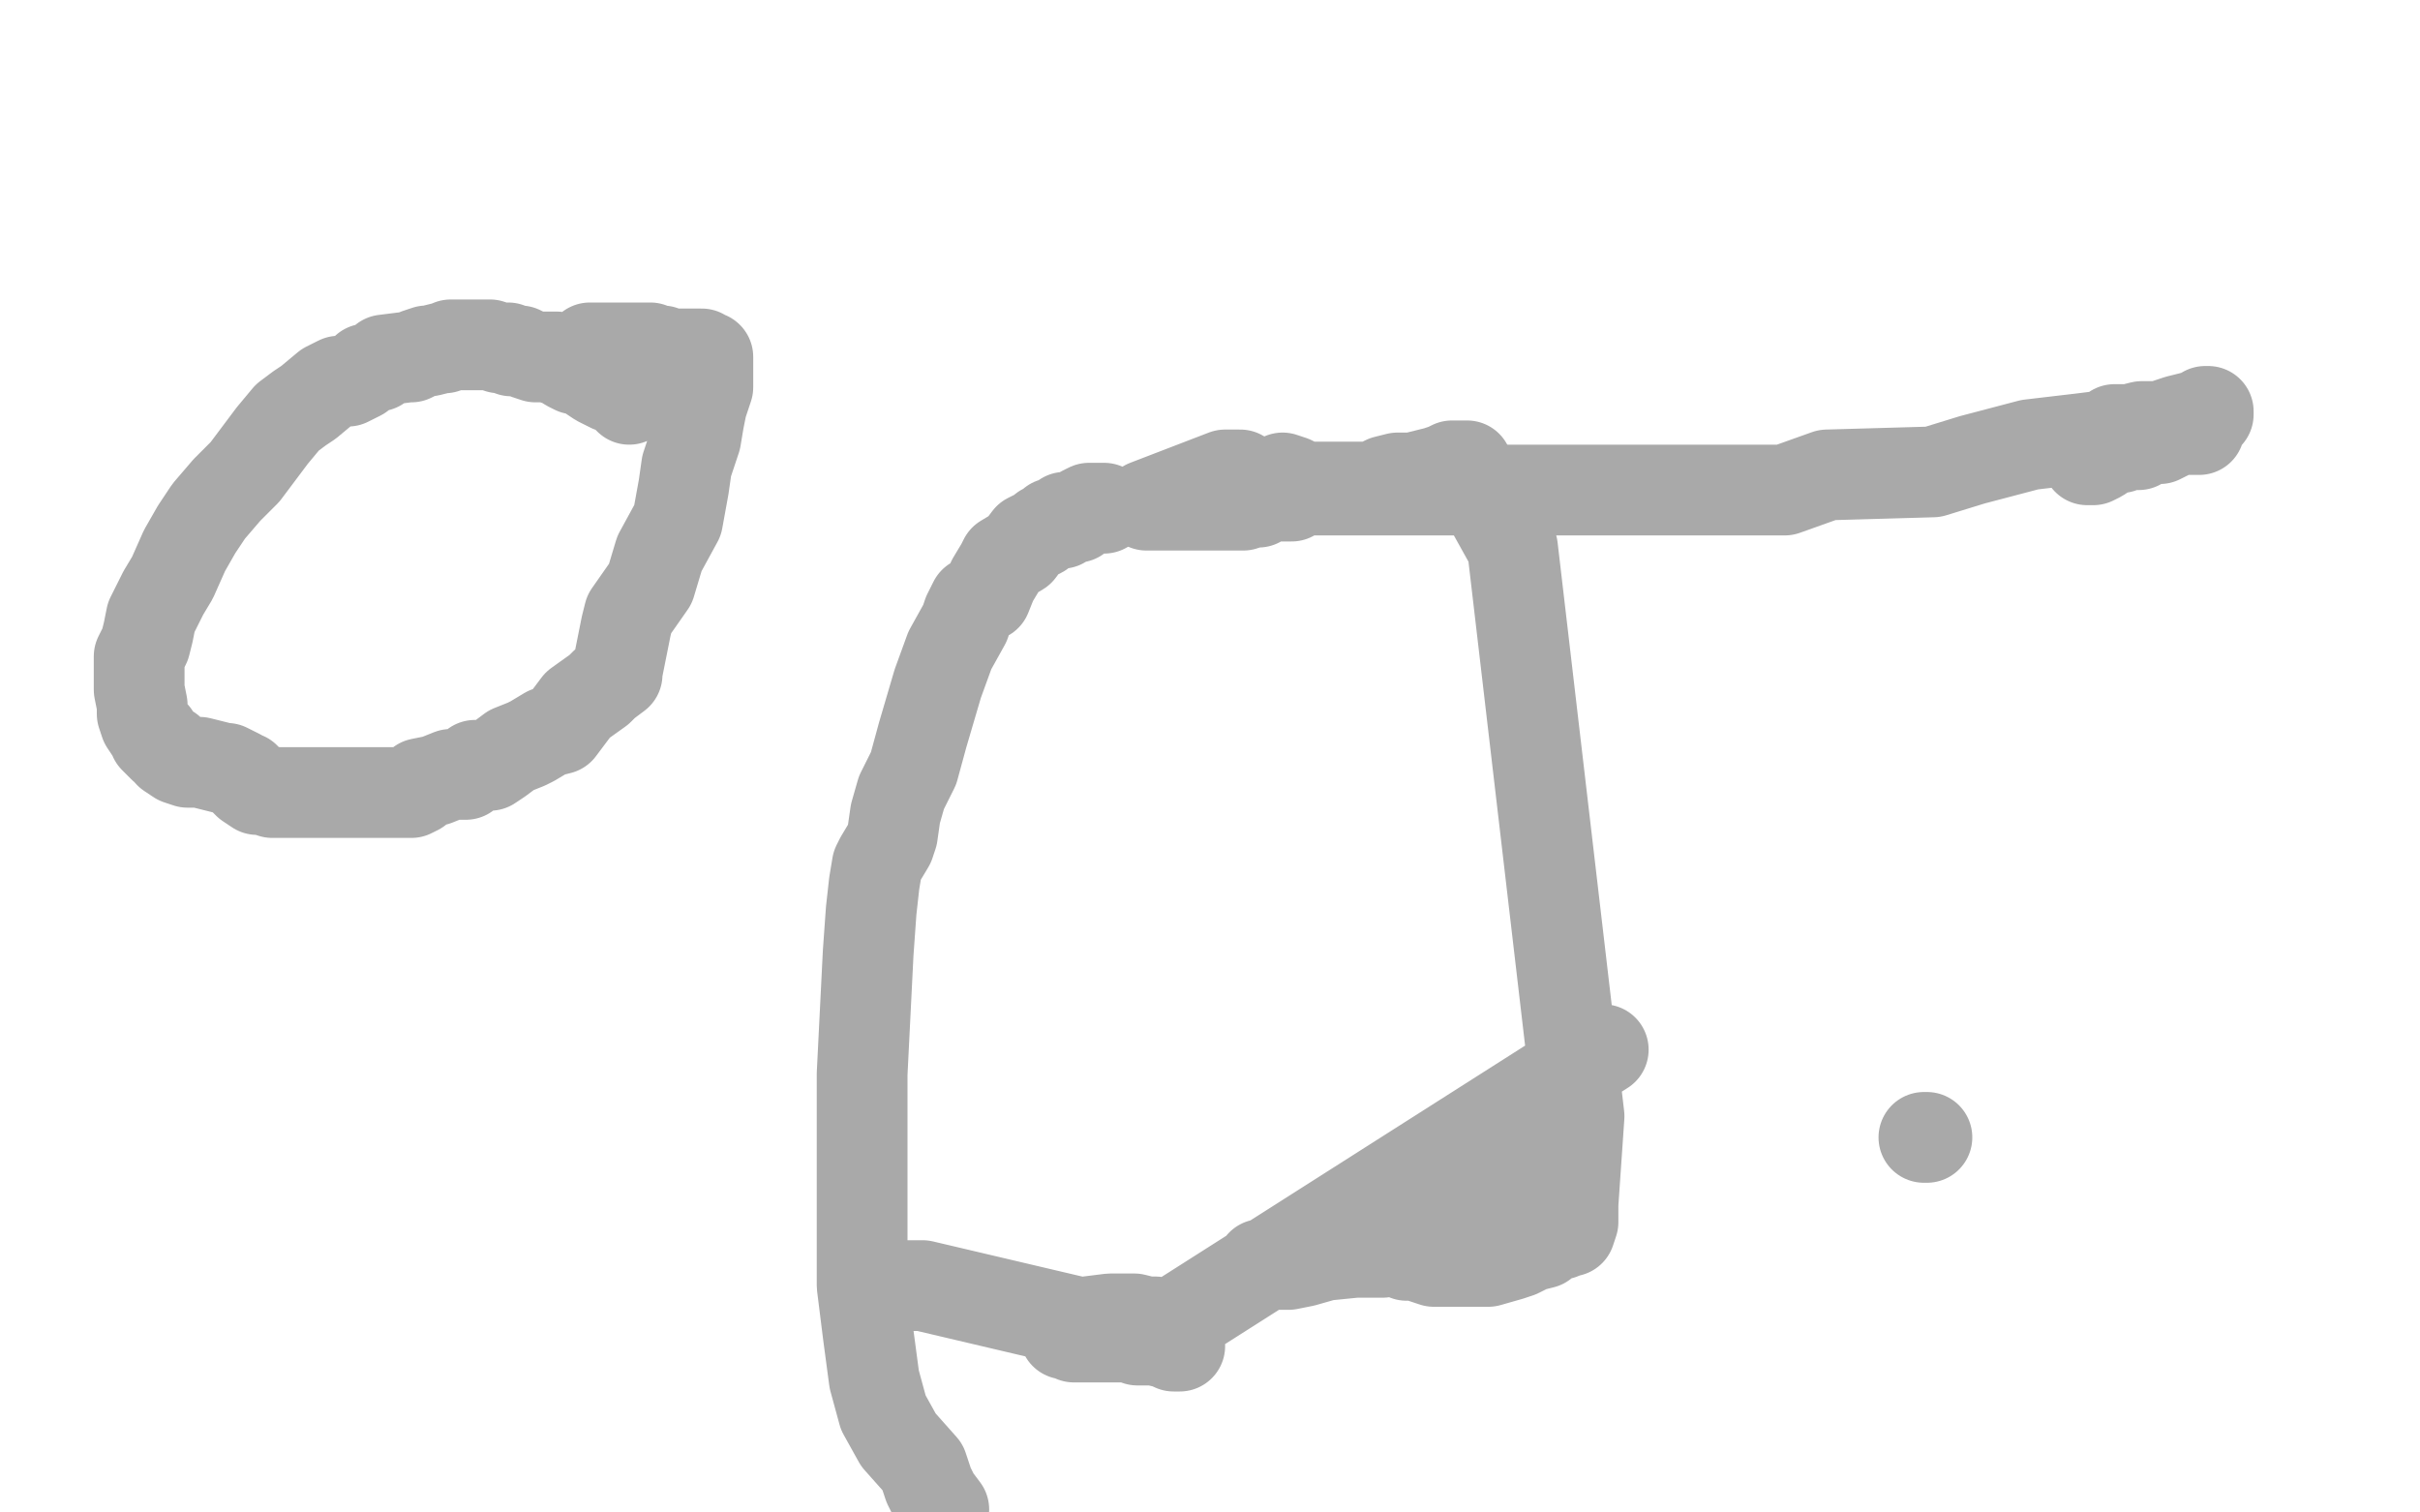
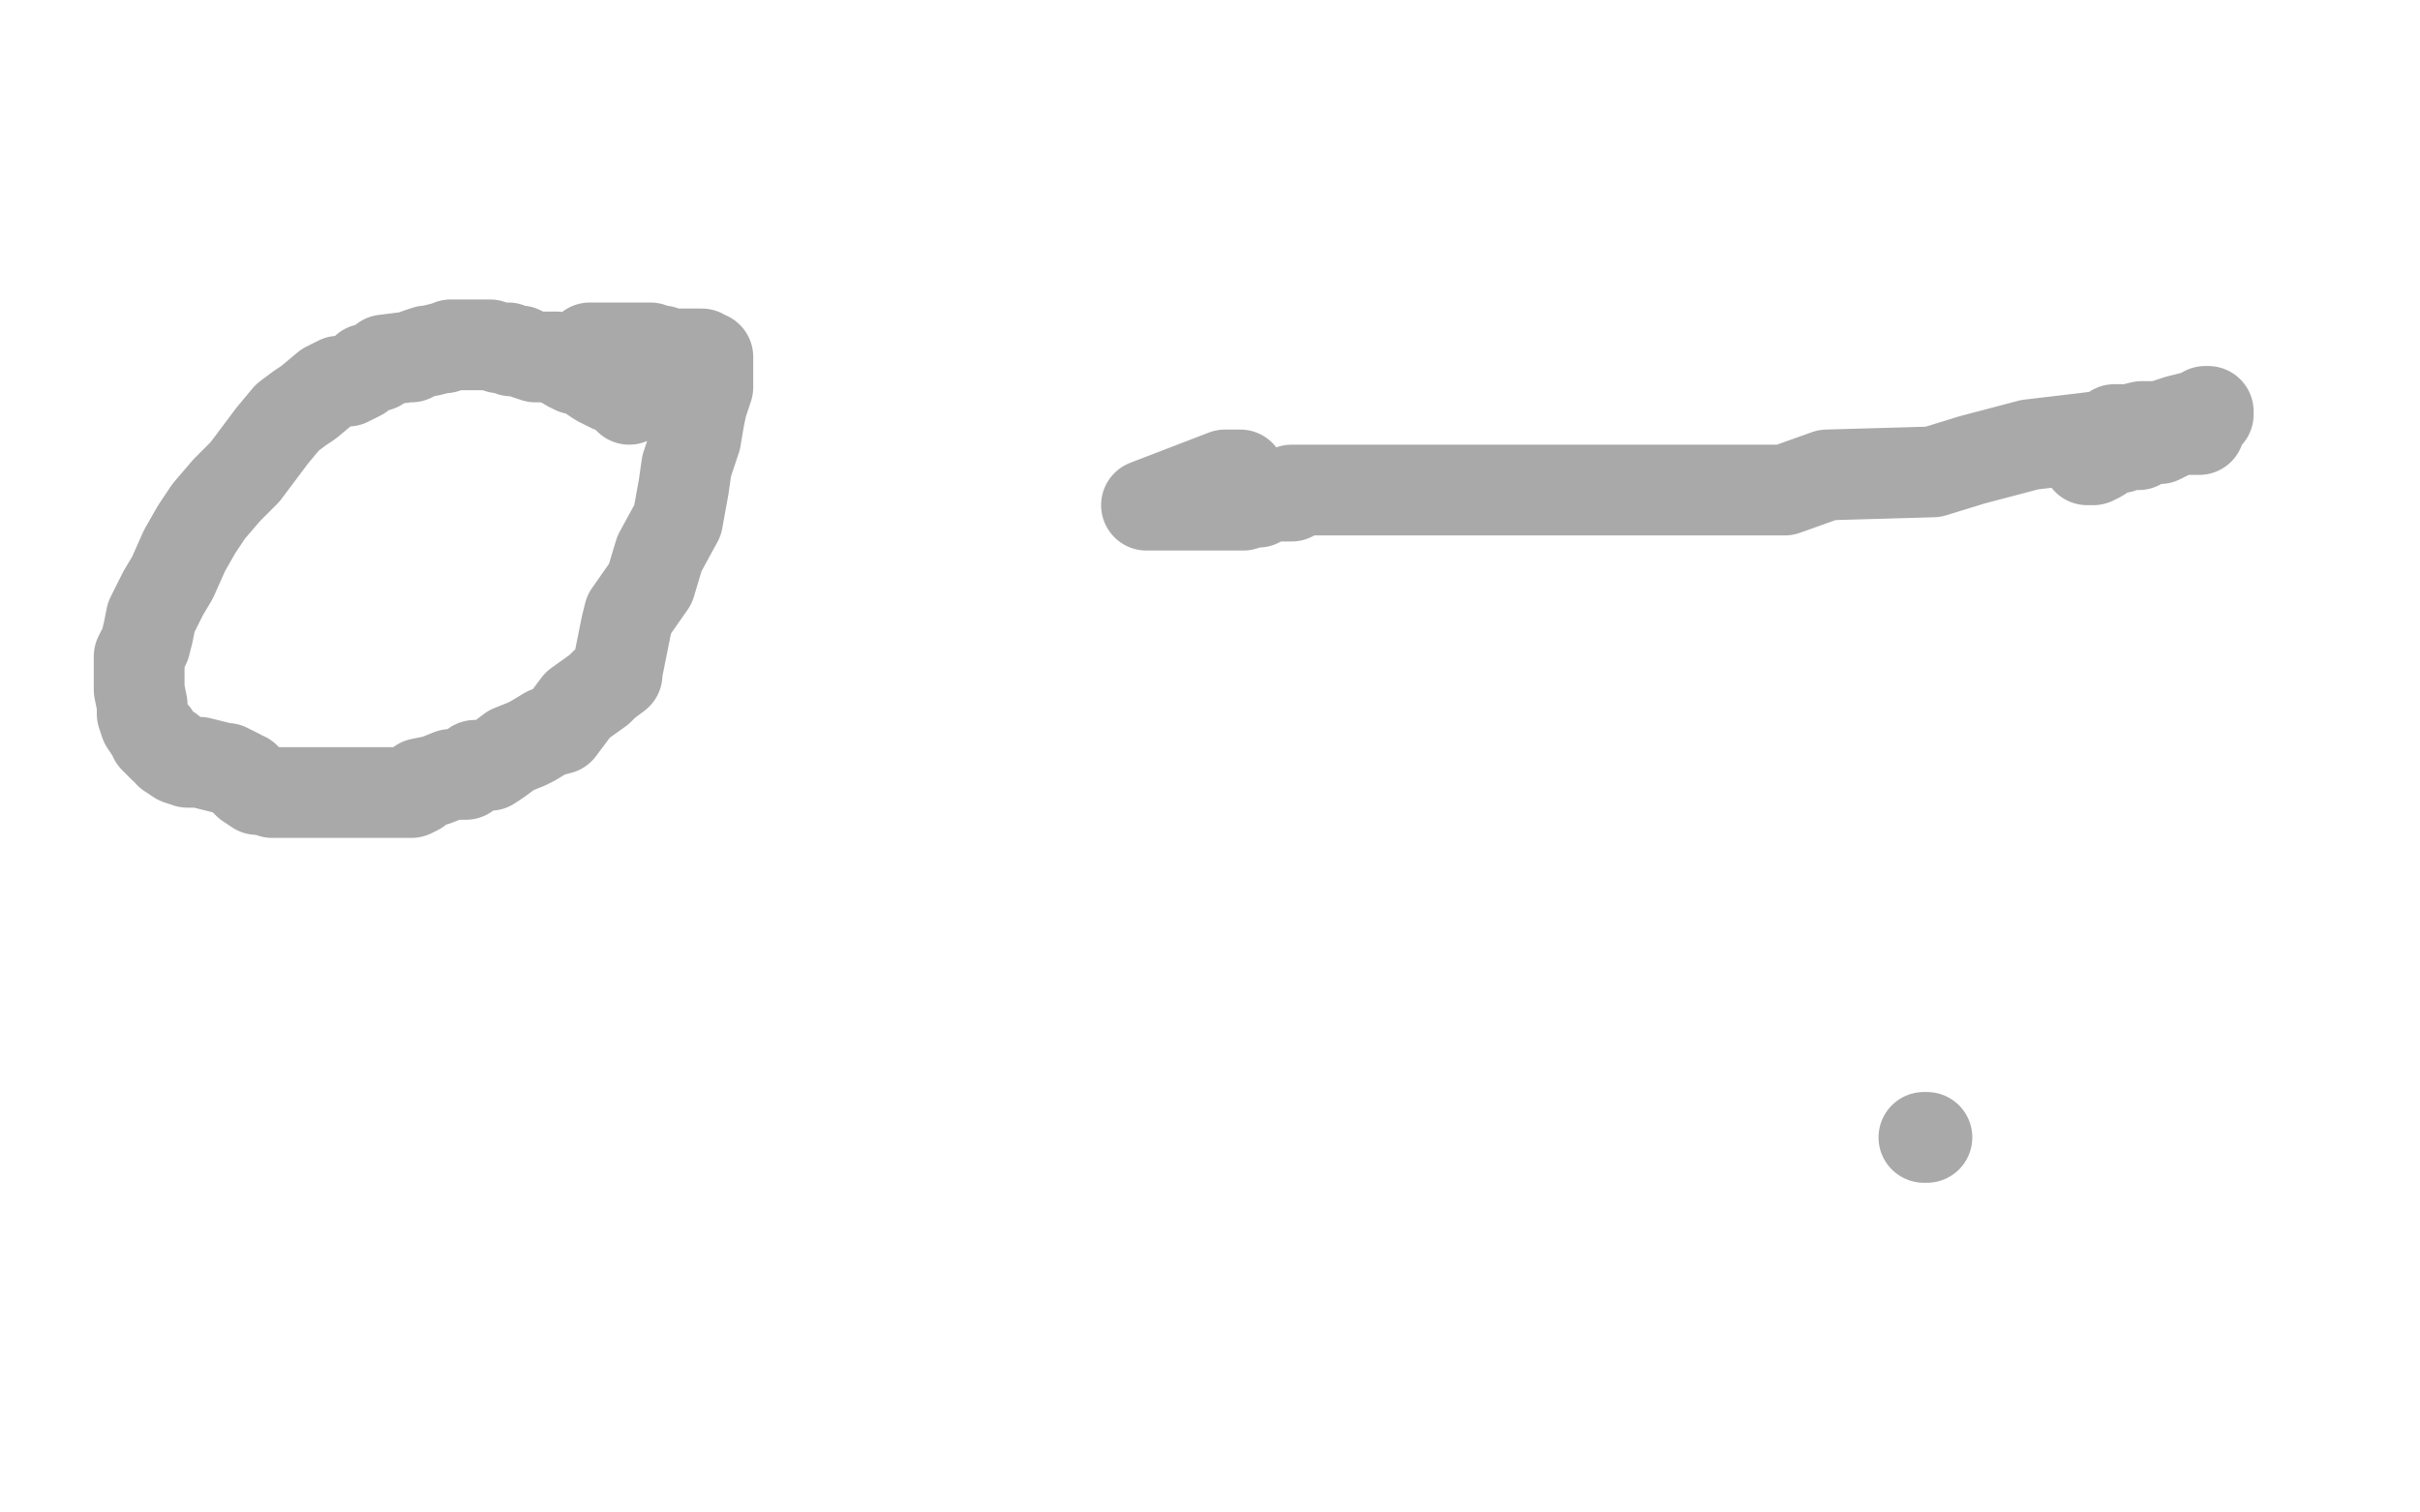
<svg xmlns="http://www.w3.org/2000/svg" width="800" height="500" version="1.1" style="stroke-antialiasing: false">
  <desc>This SVG has been created on https://colorillo.com/</desc>
  <rect x="0" y="0" width="800" height="500" style="fill: rgb(255,255,255); stroke-width:0" />
-   <polyline points="365,168 362,168 362,168 361,168 361,168 360,168 360,168 358,169 358,169 356,171 356,171 355,171 355,171 352,171 351,173 349,173 348,173 347,174 345,175 344,176 342,177 340,178 337,182 332,185 331,187 328,192 326,197 322,199 320,203 319,206 314,215 310,226 305,243 302,254 298,262 296,269 295,276 294,279 291,284 290,286 289,292 288,301 287,315 286,335 285,355 285,379 285,399 285,425 287,441 289,456 292,467 297,476 305,485 307,491 309,495 312,499" style="fill: none; stroke: #a9a9a9; stroke-width: 30; stroke-linejoin: round; stroke-linecap: round; stroke-antialiasing: false; stroke-antialias: 0; opacity: 1.0" />
-   <polyline points="299,425 305,425 305,425 390,445 388,445 384,443 381,443 376,443 375,442 372,442 368,442 365,442 360,442 356,442 355,442 354,441 352,441 354,439 356,438 359,437 367,436 368,436 372,436 375,436 379,437 380,437 381,437 382,437 382,437 384,438 384,438 387,438 387,438 530,347 528,347 527,347 525,348 522,351 518,355 512,364 508,371 505,377 504,382 501,385 500,386 499,388 498,388 497,388 494,389 492,391 489,393 484,397 484,398 481,402 481,403 477,405 472,407 468,412 465,413 461,413 459,413 457,414 456,414 452,414 448,414 438,415 431,417 426,418 419,418 418,418 417,418 421,417 427,415 435,413 445,411 446,411 449,409 452,409 456,409 457,409 460,411 461,412 462,413 465,415 466,415 468,415 474,417 476,417 477,417 478,417 481,417 485,417 487,417 489,417 490,417 492,417 499,415 502,414 506,412 510,411 512,409 516,408 518,407 519,407 520,404 520,398 522,369 500,181 485,154 484,154 480,154 478,155 475,156 471,157 467,158 465,158 464,158 462,158 458,159 454,161 452,161 450,161 449,161 446,161 442,161 441,161 439,161 438,161 437,161 435,161 431,161 427,159 424,158" style="fill: none; stroke: #a9a9a9; stroke-width: 30; stroke-linejoin: round; stroke-linecap: round; stroke-antialiasing: false; stroke-antialias: 0; opacity: 1.0" />
  <polyline points="410,157 409,157 407,157 405,157 379,167 380,167 381,167 386,167 391,167 404,167 408,167 411,167 414,166 416,166 419,164 422,164 424,164 425,164 426,164 427,164 427,163 427,162 432,162 437,162 447,162 456,162 469,162 479,162 499,162 515,162 519,162 527,162 536,162 540,162 548,162 558,162 562,162 565,162 566,162 572,162 580,162 590,162 604,157 639,156 652,152 671,147 688,145 696,144 697,144 699,142 704,142 708,141 714,141 720,139 728,137 730,137 730,136 729,136 727,138 726,138 727,142 726,142 724,142 721,142 719,142 718,143 714,145 710,145 707,147 706,147 705,147 704,147 701,148 700,148 697,149 694,151 692,152 691,152 690,152" style="fill: none; stroke: #a9a9a9; stroke-width: 30; stroke-linejoin: round; stroke-linecap: round; stroke-antialiasing: false; stroke-antialias: 0; opacity: 1.0" />
  <polyline points="637,376 636,376 636,376" style="fill: none; stroke: #a9a9a9; stroke-width: 30; stroke-linejoin: round; stroke-linecap: round; stroke-antialiasing: false; stroke-antialias: 0; opacity: 1.0" />
  <polyline points="208,132 207,131 207,131 205,129 205,129 202,128 202,128 198,126 198,126 195,124 195,124 192,122 192,122 190,122 190,122 188,121 185,119 184,119 184,118 182,118 181,118 180,118 179,118 177,118 174,117 172,116 170,116 169,116 168,115 167,115 166,115 165,115 162,114 160,114 158,114 155,114 154,114 150,114 149,114 147,115 146,115 142,116 141,116 138,117 136,118 135,118 127,119 125,121 121,122 119,124 115,126 112,126 108,128 102,133 99,135 95,138 90,144 87,148 81,156 75,162 69,169 65,175 61,182 57,191 54,196 50,204 49,209 48,213 46,217 46,219 46,227 46,228 47,233 47,236 48,239 50,242 51,243 51,244 54,247 56,248 56,249 59,251 62,252 66,252 70,253 74,254 75,254 77,255 79,256 80,257 81,257 81,258 82,259 85,261 87,261 90,262 95,262 98,262 102,262 106,262 109,262 112,262 115,262 117,262 121,262 124,262 125,262 127,262 128,262 136,262 138,261 139,259 144,258 149,256 154,256 157,253 162,253 165,251 169,248 174,246 176,245 181,242 185,241 188,237 191,233 198,228 200,226 204,223 204,222 205,217 207,207 208,203 215,193 218,183 224,172 226,161 227,154 230,145 231,139 232,134 234,128 234,126 234,125 234,123 234,122 234,119 234,118 232,118 232,117 231,117 229,117 228,117 226,117 225,117 222,117 221,117 219,116 217,116 215,115 214,115 211,115 210,115 208,115 207,115 206,115 202,115 200,115 197,115 195,115" style="fill: none; stroke: #a9a9a9; stroke-width: 30; stroke-linejoin: round; stroke-linecap: round; stroke-antialiasing: false; stroke-antialias: 0; opacity: 1.0" />
</svg>